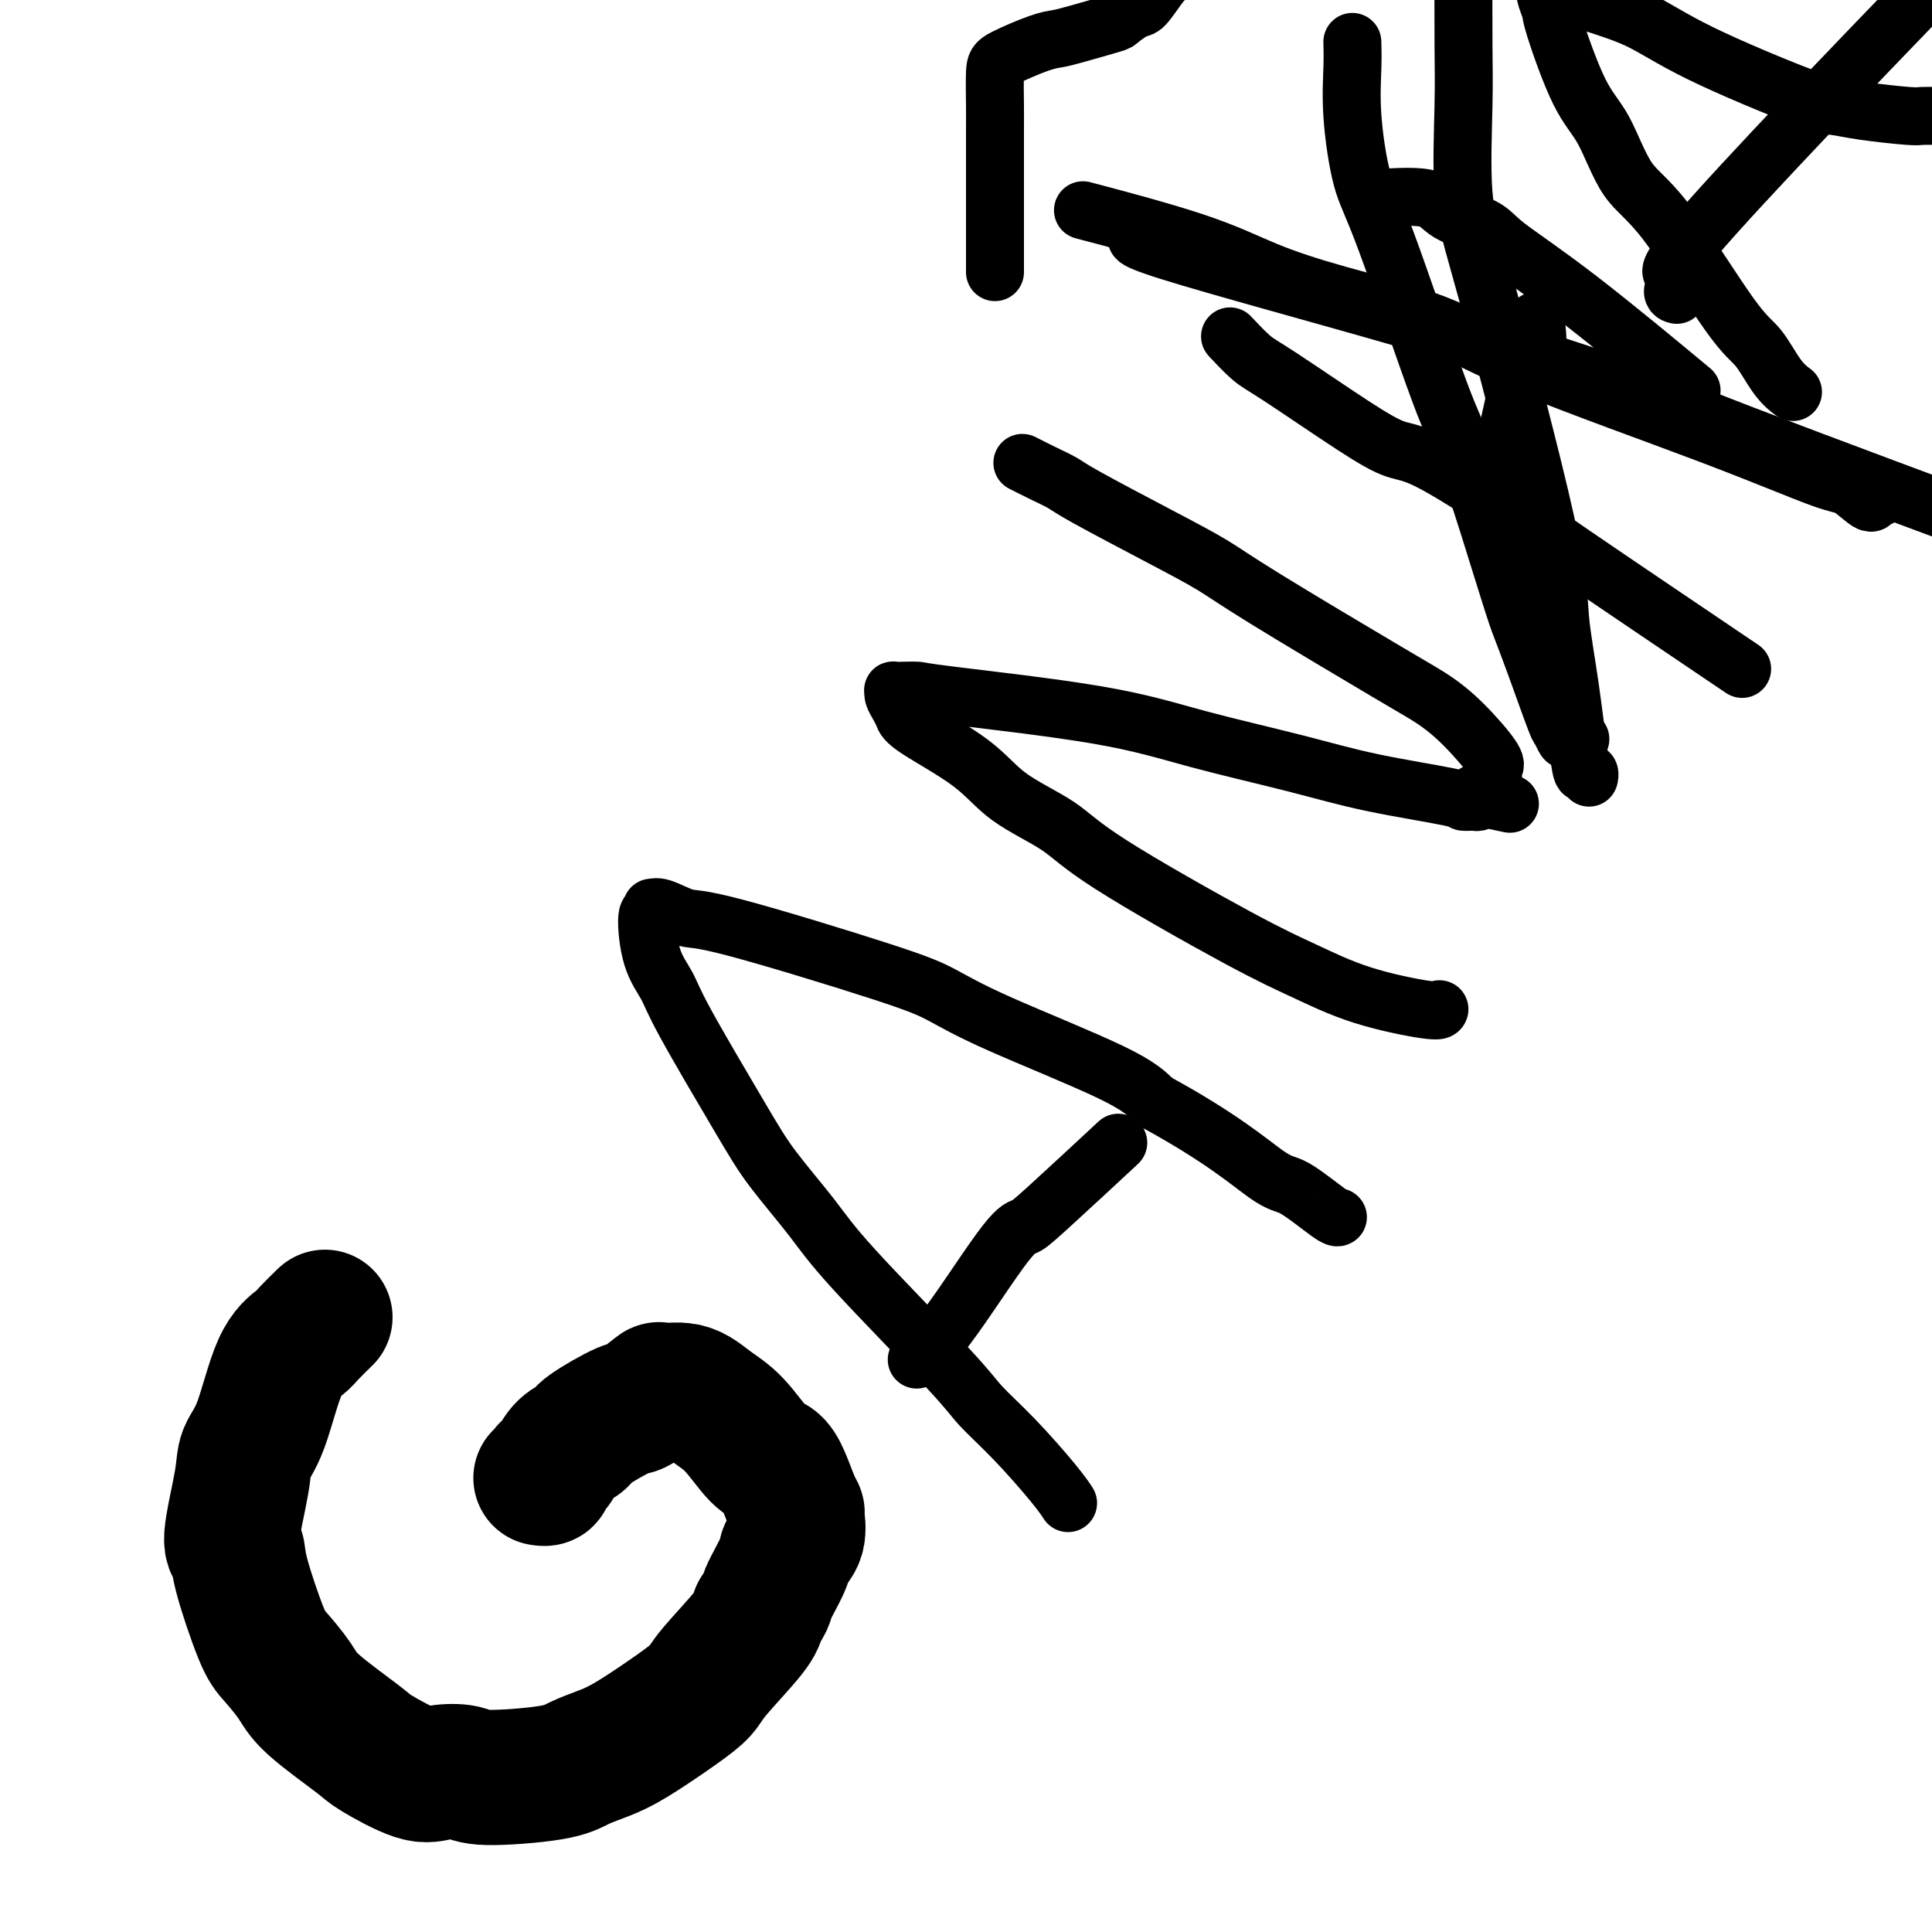
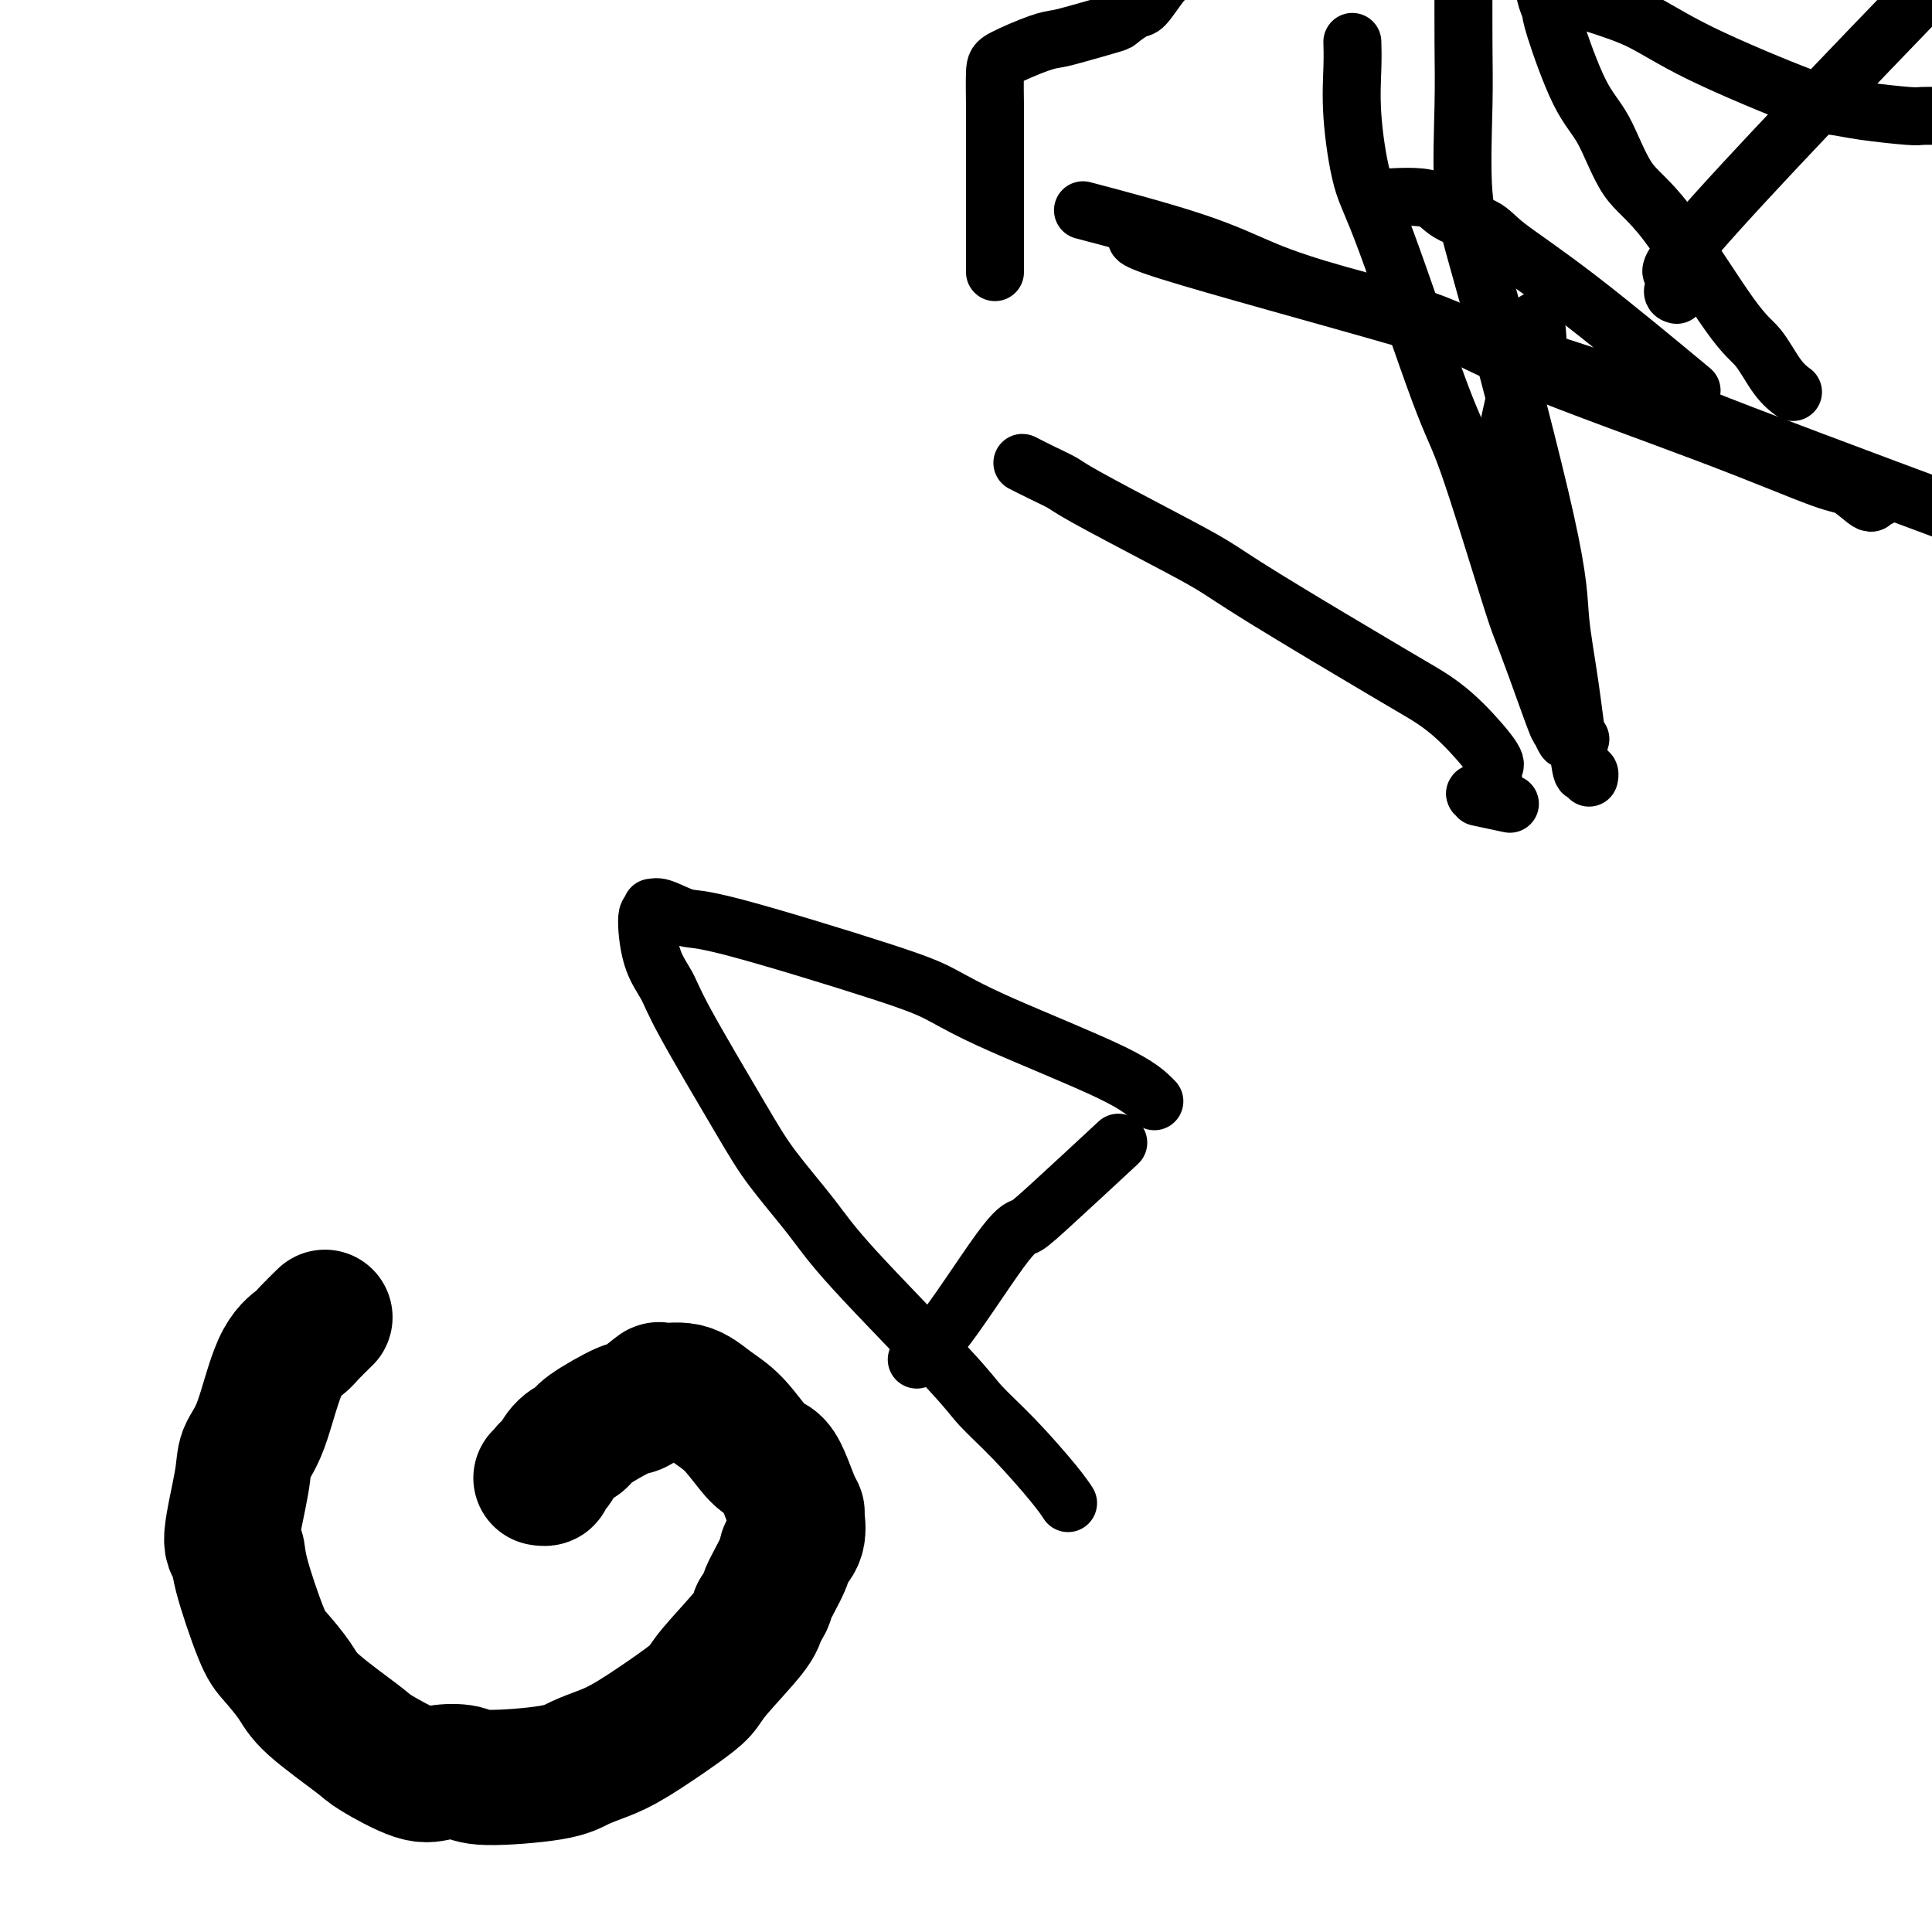
<svg xmlns="http://www.w3.org/2000/svg" viewBox="0 0 400 400" version="1.1">
  <g fill="none" stroke="#000000" stroke-width="28" stroke-linecap="round" stroke-linejoin="round">
    <path d="M67,273c-0.082,0.079 -0.163,0.159 0,0c0.163,-0.159 0.571,-0.556 0,0c-0.571,0.556 -2.122,2.066 -3,3c-0.878,0.934 -1.084,1.292 -2,2c-0.916,0.708 -2.541,1.766 -4,5c-1.459,3.234 -2.751,8.644 -4,12c-1.249,3.356 -2.453,4.658 -3,6c-0.547,1.342 -0.435,2.723 -1,6c-0.565,3.277 -1.808,8.451 -2,11c-0.192,2.549 0.666,2.474 1,3c0.334,0.526 0.145,1.652 1,5c0.855,3.348 2.755,8.918 4,12c1.245,3.082 1.837,3.677 3,5c1.163,1.323 2.898,3.375 4,5c1.102,1.625 1.570,2.824 4,5c2.430,2.176 6.822,5.328 9,7c2.178,1.672 2.142,1.864 4,3c1.858,1.136 5.610,3.216 8,4c2.390,0.784 3.418,0.271 5,0c1.582,-0.271 3.717,-0.299 5,0c1.283,0.299 1.714,0.925 5,1c3.286,0.075 9.428,-0.402 13,-1c3.572,-0.598 4.575,-1.318 6,-2c1.425,-0.682 3.273,-1.325 5,-2c1.727,-0.675 3.335,-1.381 6,-3c2.665,-1.619 6.388,-4.152 9,-6c2.612,-1.848 4.112,-3.011 5,-4c0.888,-0.989 1.162,-1.805 3,-4c1.838,-2.195 5.239,-5.770 7,-8c1.761,-2.230 1.880,-3.115 2,-4" />
    <path d="M157,334c2.135,-3.057 1.472,-2.700 2,-4c0.528,-1.300 2.247,-4.256 3,-6c0.753,-1.744 0.539,-2.274 1,-3c0.461,-0.726 1.596,-1.646 2,-3c0.404,-1.354 0.078,-3.140 0,-4c-0.078,-0.860 0.091,-0.793 0,-1c-0.091,-0.207 -0.442,-0.688 -1,-2c-0.558,-1.312 -1.324,-3.456 -2,-5c-0.676,-1.544 -1.263,-2.488 -2,-3c-0.737,-0.512 -1.624,-0.592 -3,-2c-1.376,-1.408 -3.241,-4.146 -5,-6c-1.759,-1.854 -3.413,-2.825 -5,-4c-1.587,-1.175 -3.105,-2.553 -5,-3c-1.895,-0.447 -4.165,0.037 -5,0c-0.835,-0.037 -0.235,-0.596 -1,0c-0.765,0.596 -2.894,2.346 -4,3c-1.106,0.654 -1.189,0.210 -3,1c-1.811,0.790 -5.349,2.813 -7,4c-1.651,1.187 -1.413,1.536 -2,2c-0.587,0.464 -1.999,1.042 -3,2c-1.001,0.958 -1.593,2.295 -2,3c-0.407,0.705 -0.631,0.777 -1,1c-0.369,0.223 -0.882,0.596 -1,1c-0.118,0.404 0.161,0.840 0,1c-0.161,0.160 -0.760,0.046 -1,0c-0.240,-0.046 -0.120,-0.023 0,0" />
  </g>
  <g fill="none" stroke="#000000" stroke-width="12" stroke-linecap="round" stroke-linejoin="round">
    <path d="M221,311c-0.000,-0.000 -0.000,-0.000 0,0c0.000,0.000 0.000,0.000 0,0c-0.000,-0.000 -0.000,-0.001 0,0c0.000,0.001 0.001,0.002 0,0c-0.001,-0.002 -0.005,-0.008 0,0c0.005,0.008 0.020,0.031 0,0c-0.020,-0.031 -0.074,-0.115 0,0c0.074,0.115 0.277,0.429 0,0c-0.277,-0.429 -1.035,-1.600 -3,-4c-1.965,-2.400 -5.137,-6.031 -8,-9c-2.863,-2.969 -5.416,-5.278 -7,-7c-1.584,-1.722 -2.198,-2.856 -7,-8c-4.802,-5.144 -13.790,-14.297 -19,-20c-5.210,-5.703 -6.641,-7.956 -9,-11c-2.359,-3.044 -5.647,-6.879 -8,-10c-2.353,-3.121 -3.770,-5.527 -7,-11c-3.230,-5.473 -8.273,-14.012 -11,-19c-2.727,-4.988 -3.137,-6.426 -4,-8c-0.863,-1.574 -2.180,-3.283 -3,-6c-0.820,-2.717 -1.145,-6.443 -1,-8c0.145,-1.557 0.759,-0.945 1,-1c0.241,-0.055 0.110,-0.775 0,-1c-0.110,-0.225 -0.198,0.047 0,0c0.198,-0.047 0.682,-0.411 2,0c1.318,0.411 3.470,1.599 5,2c1.530,0.401 2.439,0.017 10,2c7.561,1.983 21.775,6.332 30,9c8.225,2.668 10.462,3.653 13,5c2.538,1.347 5.375,3.055 12,6c6.625,2.945 17.036,7.127 23,10c5.964,2.873 7.482,4.436 9,6" />
-     <path d="M239,228c13.768,7.469 19.689,12.642 23,15c3.311,2.358 4.011,1.900 6,3c1.989,1.100 5.265,3.759 7,5c1.735,1.241 1.929,1.065 2,1c0.071,-0.065 0.019,-0.017 0,0c-0.019,0.017 -0.005,0.005 0,0c0.005,-0.005 0.001,-0.001 0,0c-0.001,0.001 -0.001,0.001 0,0" />
    <path d="M190,281c-0.016,0.040 -0.032,0.079 0,0c0.032,-0.079 0.112,-0.277 0,0c-0.112,0.277 -0.416,1.028 0,0c0.416,-1.028 1.553,-3.834 2,-4c0.447,-0.166 0.203,2.307 3,-1c2.797,-3.307 8.636,-12.394 12,-17c3.364,-4.606 4.252,-4.729 5,-5c0.748,-0.271 1.355,-0.688 5,-4c3.645,-3.312 10.327,-9.518 13,-12c2.673,-2.482 1.336,-1.241 0,0" />
-     <path d="M298,209c0.000,-0.000 0.000,-0.001 0,0c-0.000,0.001 -0.001,0.002 0,0c0.001,-0.002 0.004,-0.008 0,0c-0.004,0.008 -0.013,0.029 0,0c0.013,-0.029 0.049,-0.108 0,0c-0.049,0.108 -0.182,0.403 -3,0c-2.818,-0.403 -8.320,-1.506 -13,-3c-4.680,-1.494 -8.536,-3.381 -12,-5c-3.464,-1.619 -6.534,-2.972 -14,-7c-7.466,-4.028 -19.328,-10.731 -26,-15c-6.672,-4.269 -8.155,-6.102 -11,-8c-2.845,-1.898 -7.052,-3.859 -10,-6c-2.948,-2.141 -4.636,-4.461 -8,-7c-3.364,-2.539 -8.404,-5.297 -11,-7c-2.596,-1.703 -2.749,-2.351 -3,-3c-0.251,-0.649 -0.598,-1.298 -1,-2c-0.402,-0.702 -0.857,-1.456 -1,-2c-0.143,-0.544 0.025,-0.877 0,-1c-0.025,-0.123 -0.243,-0.036 0,0c0.243,0.036 0.949,0.021 2,0c1.051,-0.021 2.449,-0.046 3,0c0.551,0.046 0.254,0.165 7,1c6.746,0.835 20.533,2.388 30,4c9.467,1.612 14.612,3.283 21,5c6.388,1.717 14.020,3.479 20,5c5.980,1.521 10.310,2.801 16,4c5.690,1.199 12.740,2.319 16,3c3.260,0.681 2.729,0.925 3,1c0.271,0.075 1.342,-0.018 2,0c0.658,0.018 0.902,0.148 1,0c0.098,-0.148 0.049,-0.574 0,-1" />
    <path d="M306,165c12.460,2.682 4.109,0.888 1,0c-3.109,-0.888 -0.978,-0.868 0,-1c0.978,-0.132 0.803,-0.415 1,-1c0.197,-0.585 0.767,-1.471 1,-2c0.233,-0.529 0.128,-0.701 0,-1c-0.128,-0.299 -0.280,-0.727 0,-1c0.280,-0.273 0.992,-0.393 0,-2c-0.992,-1.607 -3.689,-4.701 -6,-7c-2.311,-2.299 -4.237,-3.805 -6,-5c-1.763,-1.195 -3.365,-2.081 -10,-6c-6.635,-3.919 -18.304,-10.870 -25,-15c-6.696,-4.130 -8.418,-5.438 -11,-7c-2.582,-1.562 -6.024,-3.379 -11,-6c-4.976,-2.621 -11.487,-6.047 -15,-8c-3.513,-1.953 -4.027,-2.432 -5,-3c-0.973,-0.568 -2.404,-1.224 -4,-2c-1.596,-0.776 -3.356,-1.672 -4,-2c-0.644,-0.328 -0.174,-0.088 0,0c0.174,0.088 0.050,0.025 0,0c-0.050,-0.025 -0.025,-0.013 0,0" />
-     <path d="M255,70c-0.002,-0.002 -0.004,-0.004 0,0c0.004,0.004 0.014,0.015 0,0c-0.014,-0.015 -0.050,-0.054 0,0c0.050,0.054 0.188,0.201 0,0c-0.188,-0.201 -0.701,-0.751 0,0c0.701,0.751 2.616,2.802 4,4c1.384,1.198 2.237,1.542 6,4c3.763,2.458 10.437,7.028 15,10c4.563,2.972 7.015,4.345 9,5c1.985,0.655 3.504,0.593 8,3c4.496,2.407 11.968,7.284 16,10c4.032,2.716 4.624,3.270 13,9c8.376,5.730 24.536,16.637 31,21c6.464,4.363 3.232,2.181 0,0" />
    <path d="M286,41c-0.005,0.000 -0.009,0.001 0,0c0.009,-0.001 0.033,-0.003 0,0c-0.033,0.003 -0.123,0.010 0,0c0.123,-0.010 0.460,-0.036 0,0c-0.460,0.036 -1.715,0.134 0,0c1.715,-0.134 6.400,-0.498 9,0c2.600,0.498 3.113,1.860 5,3c1.887,1.140 5.146,2.060 7,3c1.854,0.940 2.301,1.902 5,4c2.699,2.098 7.650,5.334 15,11c7.350,5.666 17.100,13.762 21,17c3.900,3.238 1.950,1.619 0,0" />
    <path d="M318,67c-0.007,-0.044 -0.013,-0.089 0,0c0.013,0.089 0.046,0.311 0,0c-0.046,-0.311 -0.171,-1.155 0,0c0.171,1.155 0.637,4.310 0,7c-0.637,2.690 -2.377,4.917 -3,5c-0.623,0.083 -0.129,-1.978 -1,2c-0.871,3.978 -3.106,13.994 -4,18c-0.894,4.006 -0.447,2.003 0,0" />
    <path d="M371,81c-0.065,-0.047 -0.130,-0.095 0,0c0.130,0.095 0.456,0.332 0,0c-0.456,-0.332 -1.692,-1.234 -3,-3c-1.308,-1.766 -2.687,-4.397 -4,-6c-1.313,-1.603 -2.558,-2.177 -6,-7c-3.442,-4.823 -9.080,-13.894 -13,-19c-3.920,-5.106 -6.121,-6.245 -8,-9c-1.879,-2.755 -3.435,-7.126 -5,-10c-1.565,-2.874 -3.137,-4.252 -5,-8c-1.863,-3.748 -4.016,-9.865 -5,-13c-0.984,-3.135 -0.801,-3.287 -1,-4c-0.199,-0.713 -0.782,-1.986 -1,-3c-0.218,-1.014 -0.071,-1.768 0,-2c0.071,-0.232 0.065,0.057 0,0c-0.065,-0.057 -0.190,-0.460 1,0c1.190,0.460 3.696,1.783 7,3c3.304,1.217 7.407,2.329 11,4c3.593,1.671 6.675,3.902 13,7c6.325,3.098 15.892,7.065 21,9c5.108,1.935 5.758,1.839 7,2c1.242,0.161 3.077,0.579 6,1c2.923,0.421 6.934,0.845 9,1c2.066,0.155 2.186,0.042 3,0c0.814,-0.042 2.321,-0.011 3,0c0.679,0.011 0.529,0.003 1,0c0.471,-0.003 1.563,-0.001 2,0c0.437,0.001 0.218,0.000 0,0" />
    <path d="M347,61c-0.003,-0.001 -0.007,-0.002 0,0c0.007,0.002 0.024,0.007 0,0c-0.024,-0.007 -0.091,-0.025 0,0c0.091,0.025 0.338,0.092 0,0c-0.338,-0.092 -1.262,-0.342 0,-2c1.262,-1.658 4.709,-4.723 3,-4c-1.709,0.723 -8.576,5.233 1,-6c9.576,-11.233 35.593,-38.209 46,-49c10.407,-10.791 5.203,-5.395 0,0" />
    <path d="M206,56c-0.000,-0.001 -0.000,-0.001 0,0c0.000,0.001 0.000,0.004 0,0c-0.000,-0.004 -0.000,-0.014 0,0c0.000,0.014 0.000,0.052 0,0c-0.000,-0.052 -0.000,-0.194 0,0c0.000,0.194 0.000,0.723 0,0c-0.000,-0.723 -0.000,-2.697 0,-7c0.000,-4.303 0.001,-10.933 0,-15c-0.001,-4.067 -0.006,-5.569 0,-7c0.006,-1.431 0.021,-2.789 0,-5c-0.021,-2.211 -0.078,-5.274 0,-7c0.078,-1.726 0.291,-2.116 2,-3c1.709,-0.884 4.914,-2.263 7,-3c2.086,-0.737 3.052,-0.832 4,-1c0.948,-0.168 1.877,-0.409 4,-1c2.123,-0.591 5.440,-1.531 7,-2c1.560,-0.469 1.362,-0.468 2,-1c0.638,-0.532 2.111,-1.597 3,-2c0.889,-0.403 1.195,-0.144 2,-1c0.805,-0.856 2.108,-2.826 3,-4c0.892,-1.174 1.373,-1.552 2,-2c0.627,-0.448 1.400,-0.967 3,-3c1.600,-2.033 4.029,-5.581 5,-7c0.971,-1.419 0.486,-0.710 0,0" />
    <path d="M303,-8c-0.000,0.006 -0.000,0.011 0,0c0.000,-0.011 0.000,-0.039 0,0c-0.000,0.039 -0.000,0.145 0,0c0.000,-0.145 0.001,-0.542 0,0c-0.001,0.542 -0.002,2.024 0,2c0.002,-0.024 0.008,-1.554 0,1c-0.008,2.554 -0.030,9.193 0,14c0.030,4.807 0.112,7.781 0,13c-0.112,5.219 -0.416,12.683 0,18c0.416,5.317 1.554,8.486 5,21c3.446,12.514 9.199,34.373 12,47c2.801,12.627 2.649,16.024 3,20c0.351,3.976 1.204,8.533 2,14c0.796,5.467 1.534,11.843 2,15c0.466,3.157 0.661,3.094 1,3c0.339,-0.094 0.822,-0.217 1,0c0.178,0.217 0.051,0.776 0,1c-0.051,0.224 -0.025,0.112 0,0" />
    <path d="M226,44c0.039,0.010 0.077,0.020 0,0c-0.077,-0.020 -0.270,-0.071 0,0c0.270,0.071 1.004,0.264 0,0c-1.004,-0.264 -3.748,-0.986 0,0c3.748,0.986 13.986,3.680 21,6c7.014,2.320 10.805,4.266 15,6c4.195,1.734 8.794,3.257 15,5c6.206,1.743 14.021,3.707 20,6c5.979,2.293 10.124,4.914 20,9c9.876,4.086 25.482,9.637 37,14c11.518,4.363 18.946,7.537 23,9c4.054,1.463 4.732,1.215 6,2c1.268,0.785 3.124,2.603 4,3c0.876,0.397 0.771,-0.626 1,-1c0.229,-0.374 0.794,-0.100 1,0c0.206,0.100 0.055,0.027 0,0c-0.055,-0.027 -0.015,-0.007 0,0c0.015,0.007 0.004,0.002 0,0c-0.004,-0.002 -0.001,-0.001 0,0c0.001,0.001 0.000,0.000 0,0c-0.000,-0.000 -0.000,-0.000 0,0c0.000,0.000 0.000,0.000 0,0c-0.000,-0.000 -0.000,-0.000 0,0c0.000,0.000 0.000,0.000 0,0" />
    <path d="M280,9c0.003,0.096 0.006,0.191 0,0c-0.006,-0.191 -0.021,-0.669 0,0c0.021,0.669 0.078,2.486 0,5c-0.078,2.514 -0.290,5.724 0,10c0.290,4.276 1.082,9.617 2,13c0.918,3.383 1.960,4.807 5,13c3.040,8.193 8.076,23.153 11,31c2.924,7.847 3.736,8.580 6,15c2.264,6.420 5.979,18.527 8,25c2.021,6.473 2.349,7.311 3,9c0.651,1.689 1.626,4.228 3,8c1.374,3.772 3.146,8.776 4,11c0.854,2.224 0.790,1.668 1,2c0.210,0.332 0.696,1.553 1,2c0.304,0.447 0.428,0.120 1,0c0.572,-0.120 1.592,-0.034 2,0c0.408,0.034 0.204,0.017 0,0" />
    <path d="M237,49c0.004,0.000 0.007,0.000 0,0c-0.007,-0.000 -0.025,-0.001 0,0c0.025,0.001 0.093,0.002 0,0c-0.093,-0.002 -0.348,-0.008 0,0c0.348,0.008 1.300,0.029 0,0c-1.300,-0.029 -4.851,-0.107 5,3c9.851,3.107 33.105,9.400 49,14c15.895,4.600 24.430,7.506 32,10c7.570,2.494 14.173,4.576 18,6c3.827,1.424 4.876,2.191 20,8c15.124,5.809 44.321,16.660 56,21c11.679,4.340 5.839,2.170 0,0" />
  </g>
</svg>